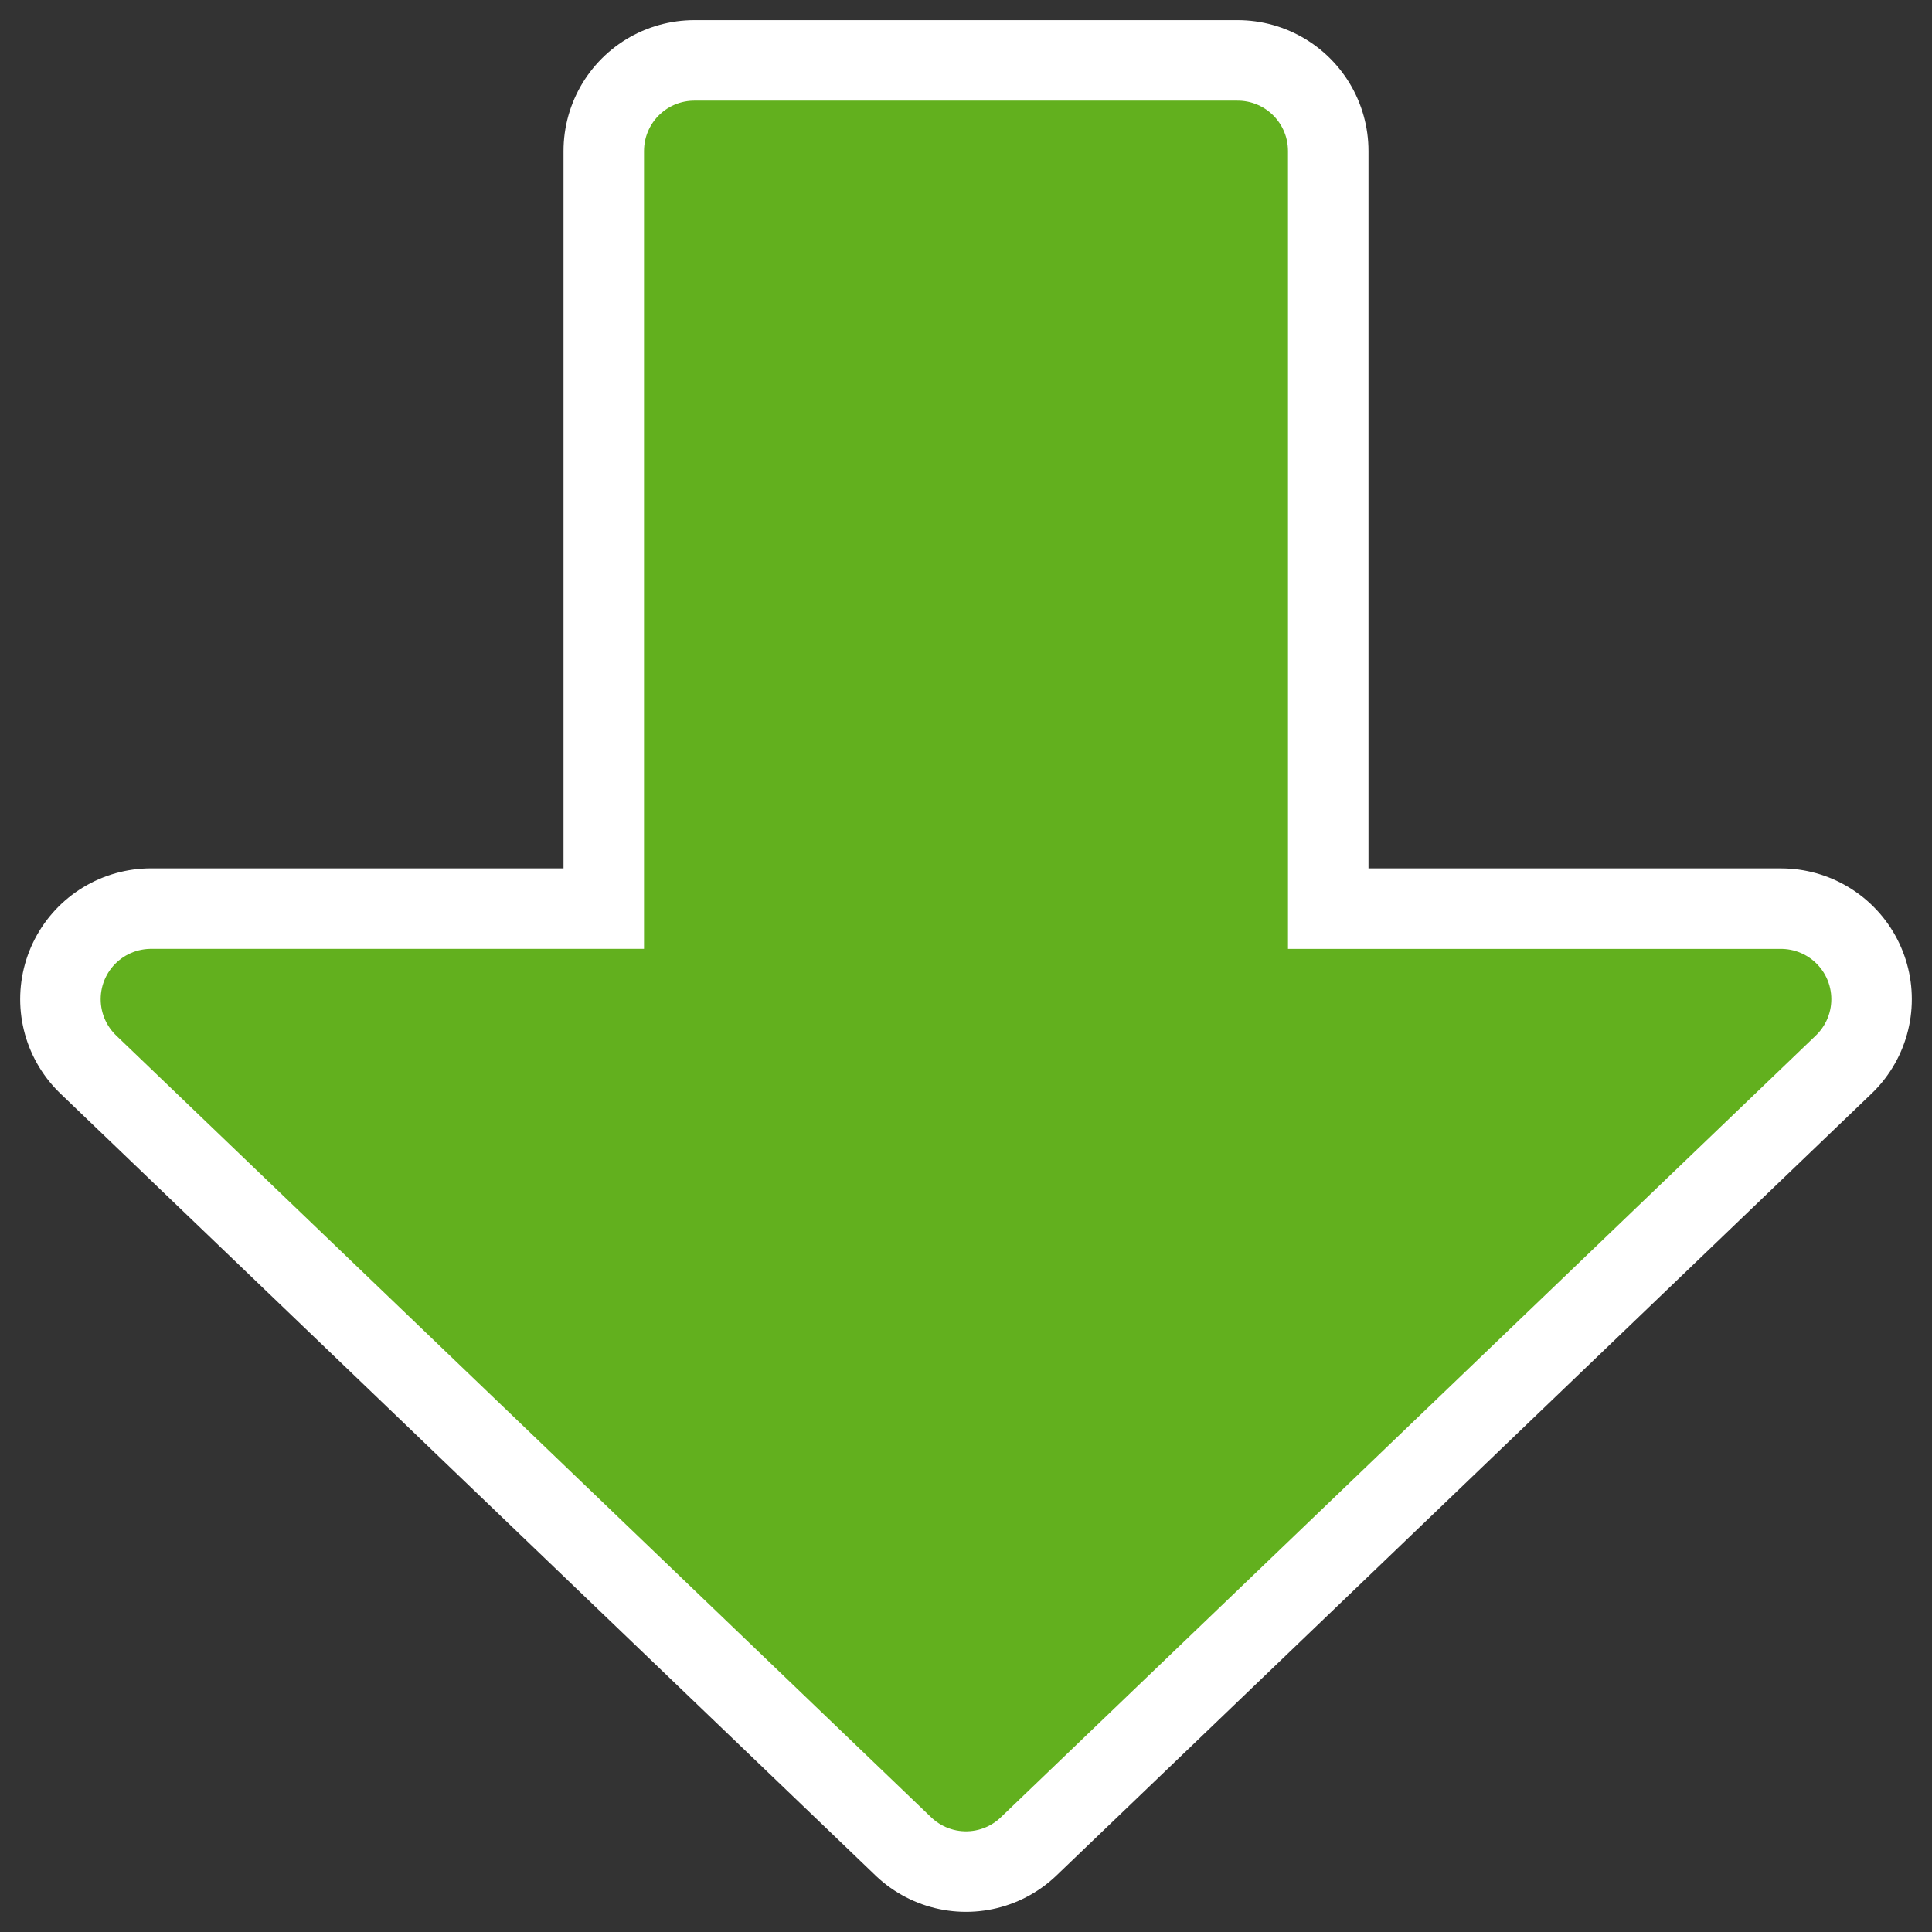
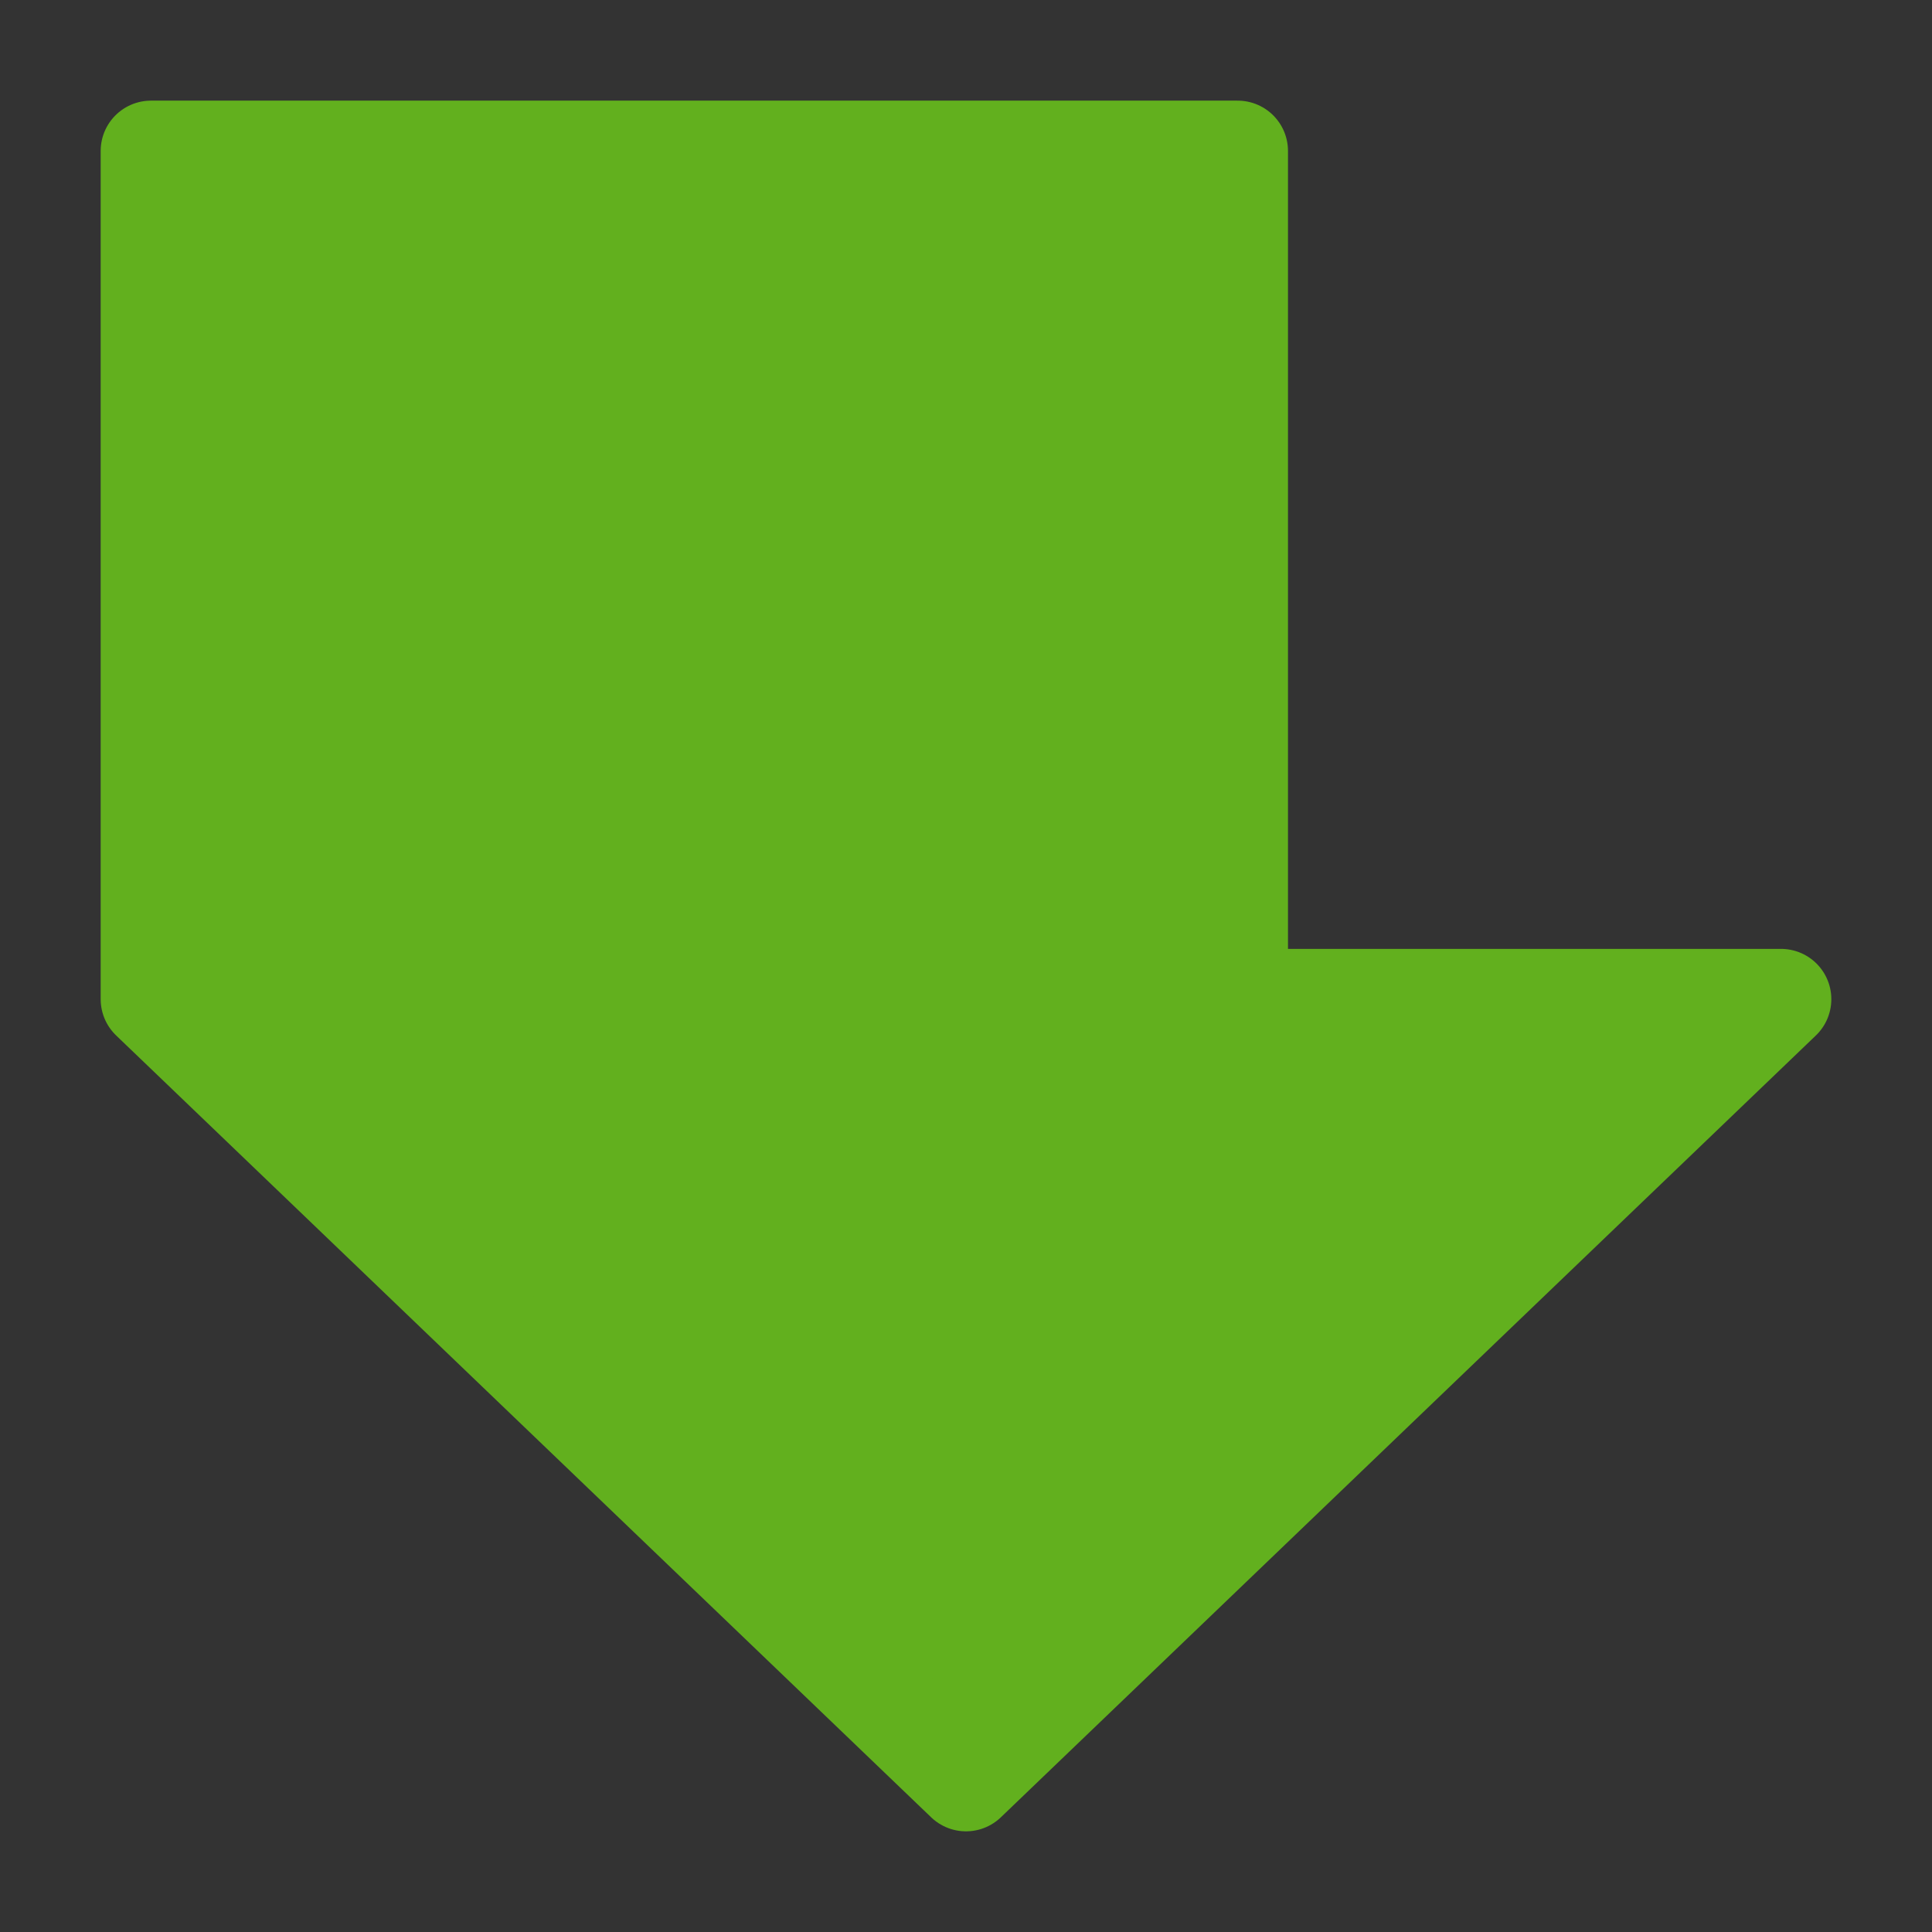
<svg xmlns="http://www.w3.org/2000/svg" viewBox="0 0 60 60" version="1.0">
  <rect x="0" y="0" width="60" height="60" fill="#333333" stroke="none" />
  <g stroke-linejoin="round" stroke-linecap="round">
-     <path d="M4.689 31.03L30 55.311l25.311-24.28H38.437V4.688H21.563V31.03H4.689z" stroke="#fff" stroke-width="8.125" fill="none" />
-     <path d="M4.689 31.03L30 55.311l25.311-24.28H38.437V4.688H21.563V31.03H4.689z" fill-rule="evenodd" stroke="#62b01e" stroke-width="3.125" fill="#62b01e" />
+     <path d="M4.689 31.03L30 55.311l25.311-24.28H38.437V4.688H21.563H4.689z" fill-rule="evenodd" stroke="#62b01e" stroke-width="3.125" fill="#62b01e" />
  </g>
</svg>